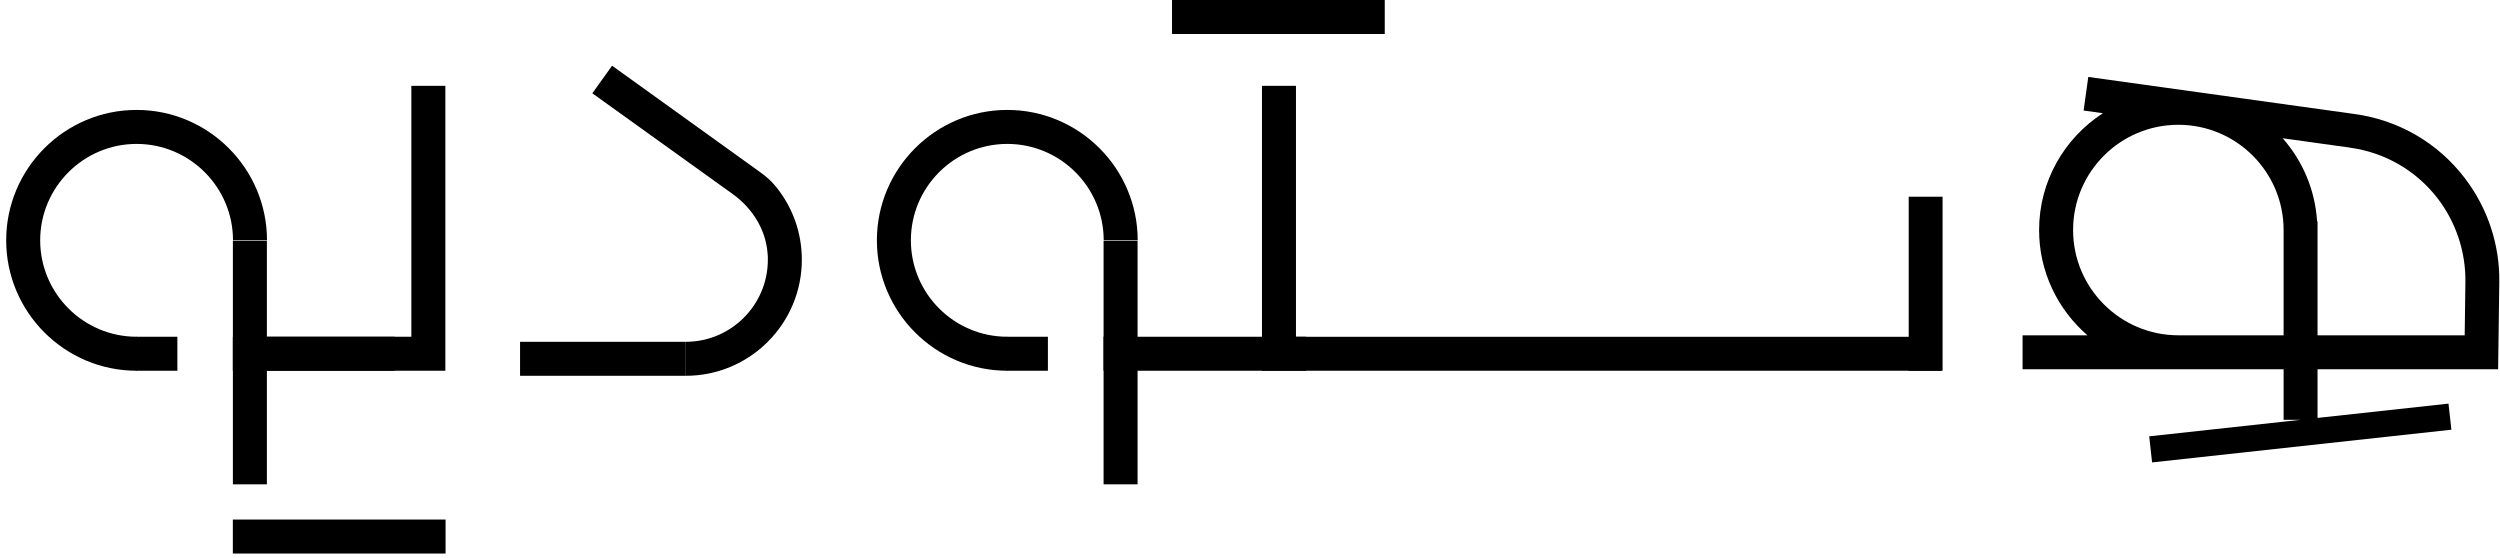
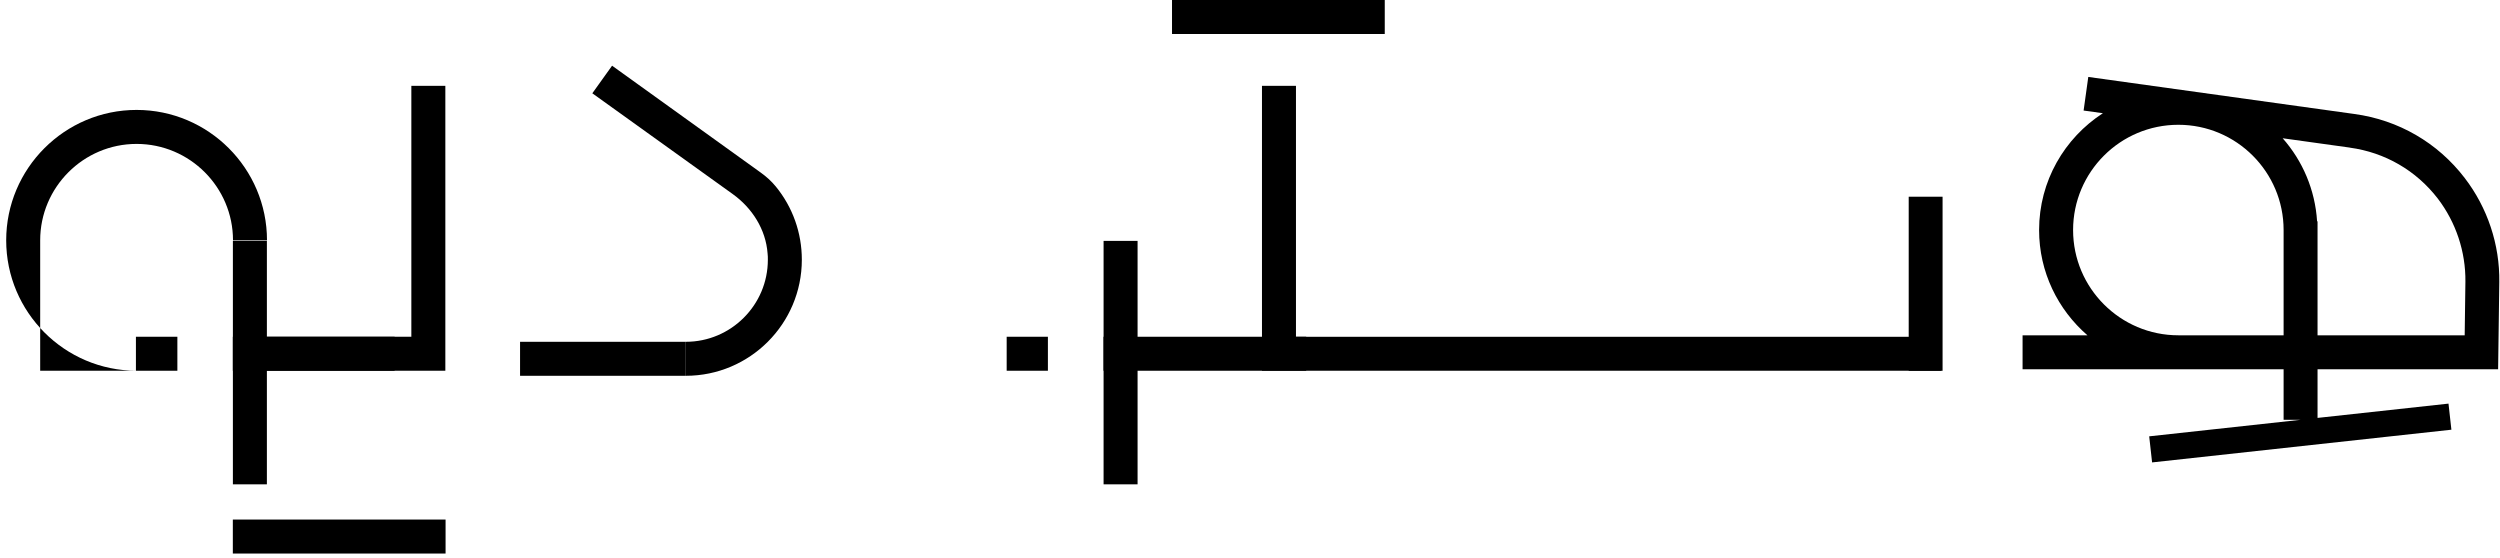
<svg xmlns="http://www.w3.org/2000/svg" width="233" height="52" viewBox="0 0 233 52" fill="none">
  <path d="M180.918 34.552H117.616V8H120.784V31.389H180.918V34.557V34.552Z" fill="black" />
  <path d="M106.022 22.451H102.854V45.14H106.022V22.451Z" fill="black" />
  <path d="M63.916 35.024V31.856C68.131 31.856 71.564 28.423 71.564 24.208C71.564 24.006 71.564 23.804 71.538 23.612C71.372 21.382 70.107 19.391 68.287 18.085L55.205 8.695L57.046 6.123L70.884 16.073C71.413 16.451 71.9 16.887 72.31 17.39C73.876 19.308 74.731 21.693 74.731 24.208C74.731 30.171 69.884 35.024 63.916 35.024Z" fill="black" />
  <path d="M63.916 31.856H48.47V35.024H63.916V31.856Z" fill="black" />
  <path d="M97.664 31.385H93.822V34.553H97.664V31.385Z" fill="black" />
  <path d="M121.738 31.385H102.849V34.553H121.738V31.385Z" fill="black" />
-   <path d="M93.879 34.552C87.175 34.552 81.726 29.098 81.726 22.399C81.726 15.7 87.181 10.245 93.879 10.245C100.578 10.245 106.033 15.7 106.033 22.399H102.865C102.865 17.447 98.836 13.413 93.879 13.413C88.923 13.413 84.894 17.442 84.894 22.399C84.894 27.355 88.923 31.384 93.879 31.384V34.552Z" fill="black" />
  <path d="M24.873 22.451H21.705V45.14H24.873V22.451Z" fill="black" />
  <path d="M16.531 31.385H12.668V34.553H16.531V31.385Z" fill="black" />
  <path d="M36.778 31.385H21.71V34.553H36.778V31.385Z" fill="black" />
-   <path d="M12.73 34.552C6.031 34.552 0.577 29.098 0.577 22.399C0.577 15.7 6.031 10.245 12.73 10.245C19.429 10.245 24.884 15.7 24.884 22.399H21.716C21.716 17.447 17.687 13.413 12.73 13.413C7.773 13.413 3.745 17.452 3.745 22.399C3.745 27.345 7.773 31.384 12.73 31.384V34.552Z" fill="black" />
+   <path d="M12.73 34.552C6.031 34.552 0.577 29.098 0.577 22.399C0.577 15.7 6.031 10.245 12.73 10.245C19.429 10.245 24.884 15.7 24.884 22.399H21.716C21.716 17.447 17.687 13.413 12.73 13.413C7.773 13.413 3.745 17.452 3.745 22.399V34.552Z" fill="black" />
  <path d="M41.506 8V34.552H21.705V31.384H38.338V8H41.506Z" fill="black" />
  <path d="M129.059 0H109.232V3.168H129.059V0Z" fill="black" />
  <path d="M41.527 48.422H21.7V51.59H41.527V48.422Z" fill="black" />
  <path d="M232.825 34.418L232.934 26.293C232.986 22.798 231.835 19.355 229.709 16.587C227.189 13.294 223.534 11.184 219.432 10.624L194.628 7.171L194.192 10.303L195.991 10.552C192.414 12.864 190.044 16.877 190.044 21.44C190.044 25.36 191.797 28.859 194.55 31.25H188.504V34.418H212.832V39.126H214.413L200.305 40.666L200.575 43.097L228.47 40.048L228.2 37.617L215.995 38.949V34.418H232.83H232.82H232.825ZM219.002 13.761C222.279 14.207 225.183 15.887 227.205 18.51C228.895 20.724 229.808 23.467 229.776 26.251L229.709 31.25H215.995V20.631H215.953C215.767 17.676 214.595 14.985 212.744 12.885L219.002 13.756V13.766V13.761ZM203.022 31.25C197.619 31.25 193.212 26.853 193.212 21.44C193.212 16.027 197.609 11.63 203.022 11.63C208.435 11.63 212.832 16.027 212.832 21.44V31.25H203.022Z" fill="black" />
  <path d="M177.891 18.334V34.558H181.048V18.334H177.891Z" fill="black" />
</svg>